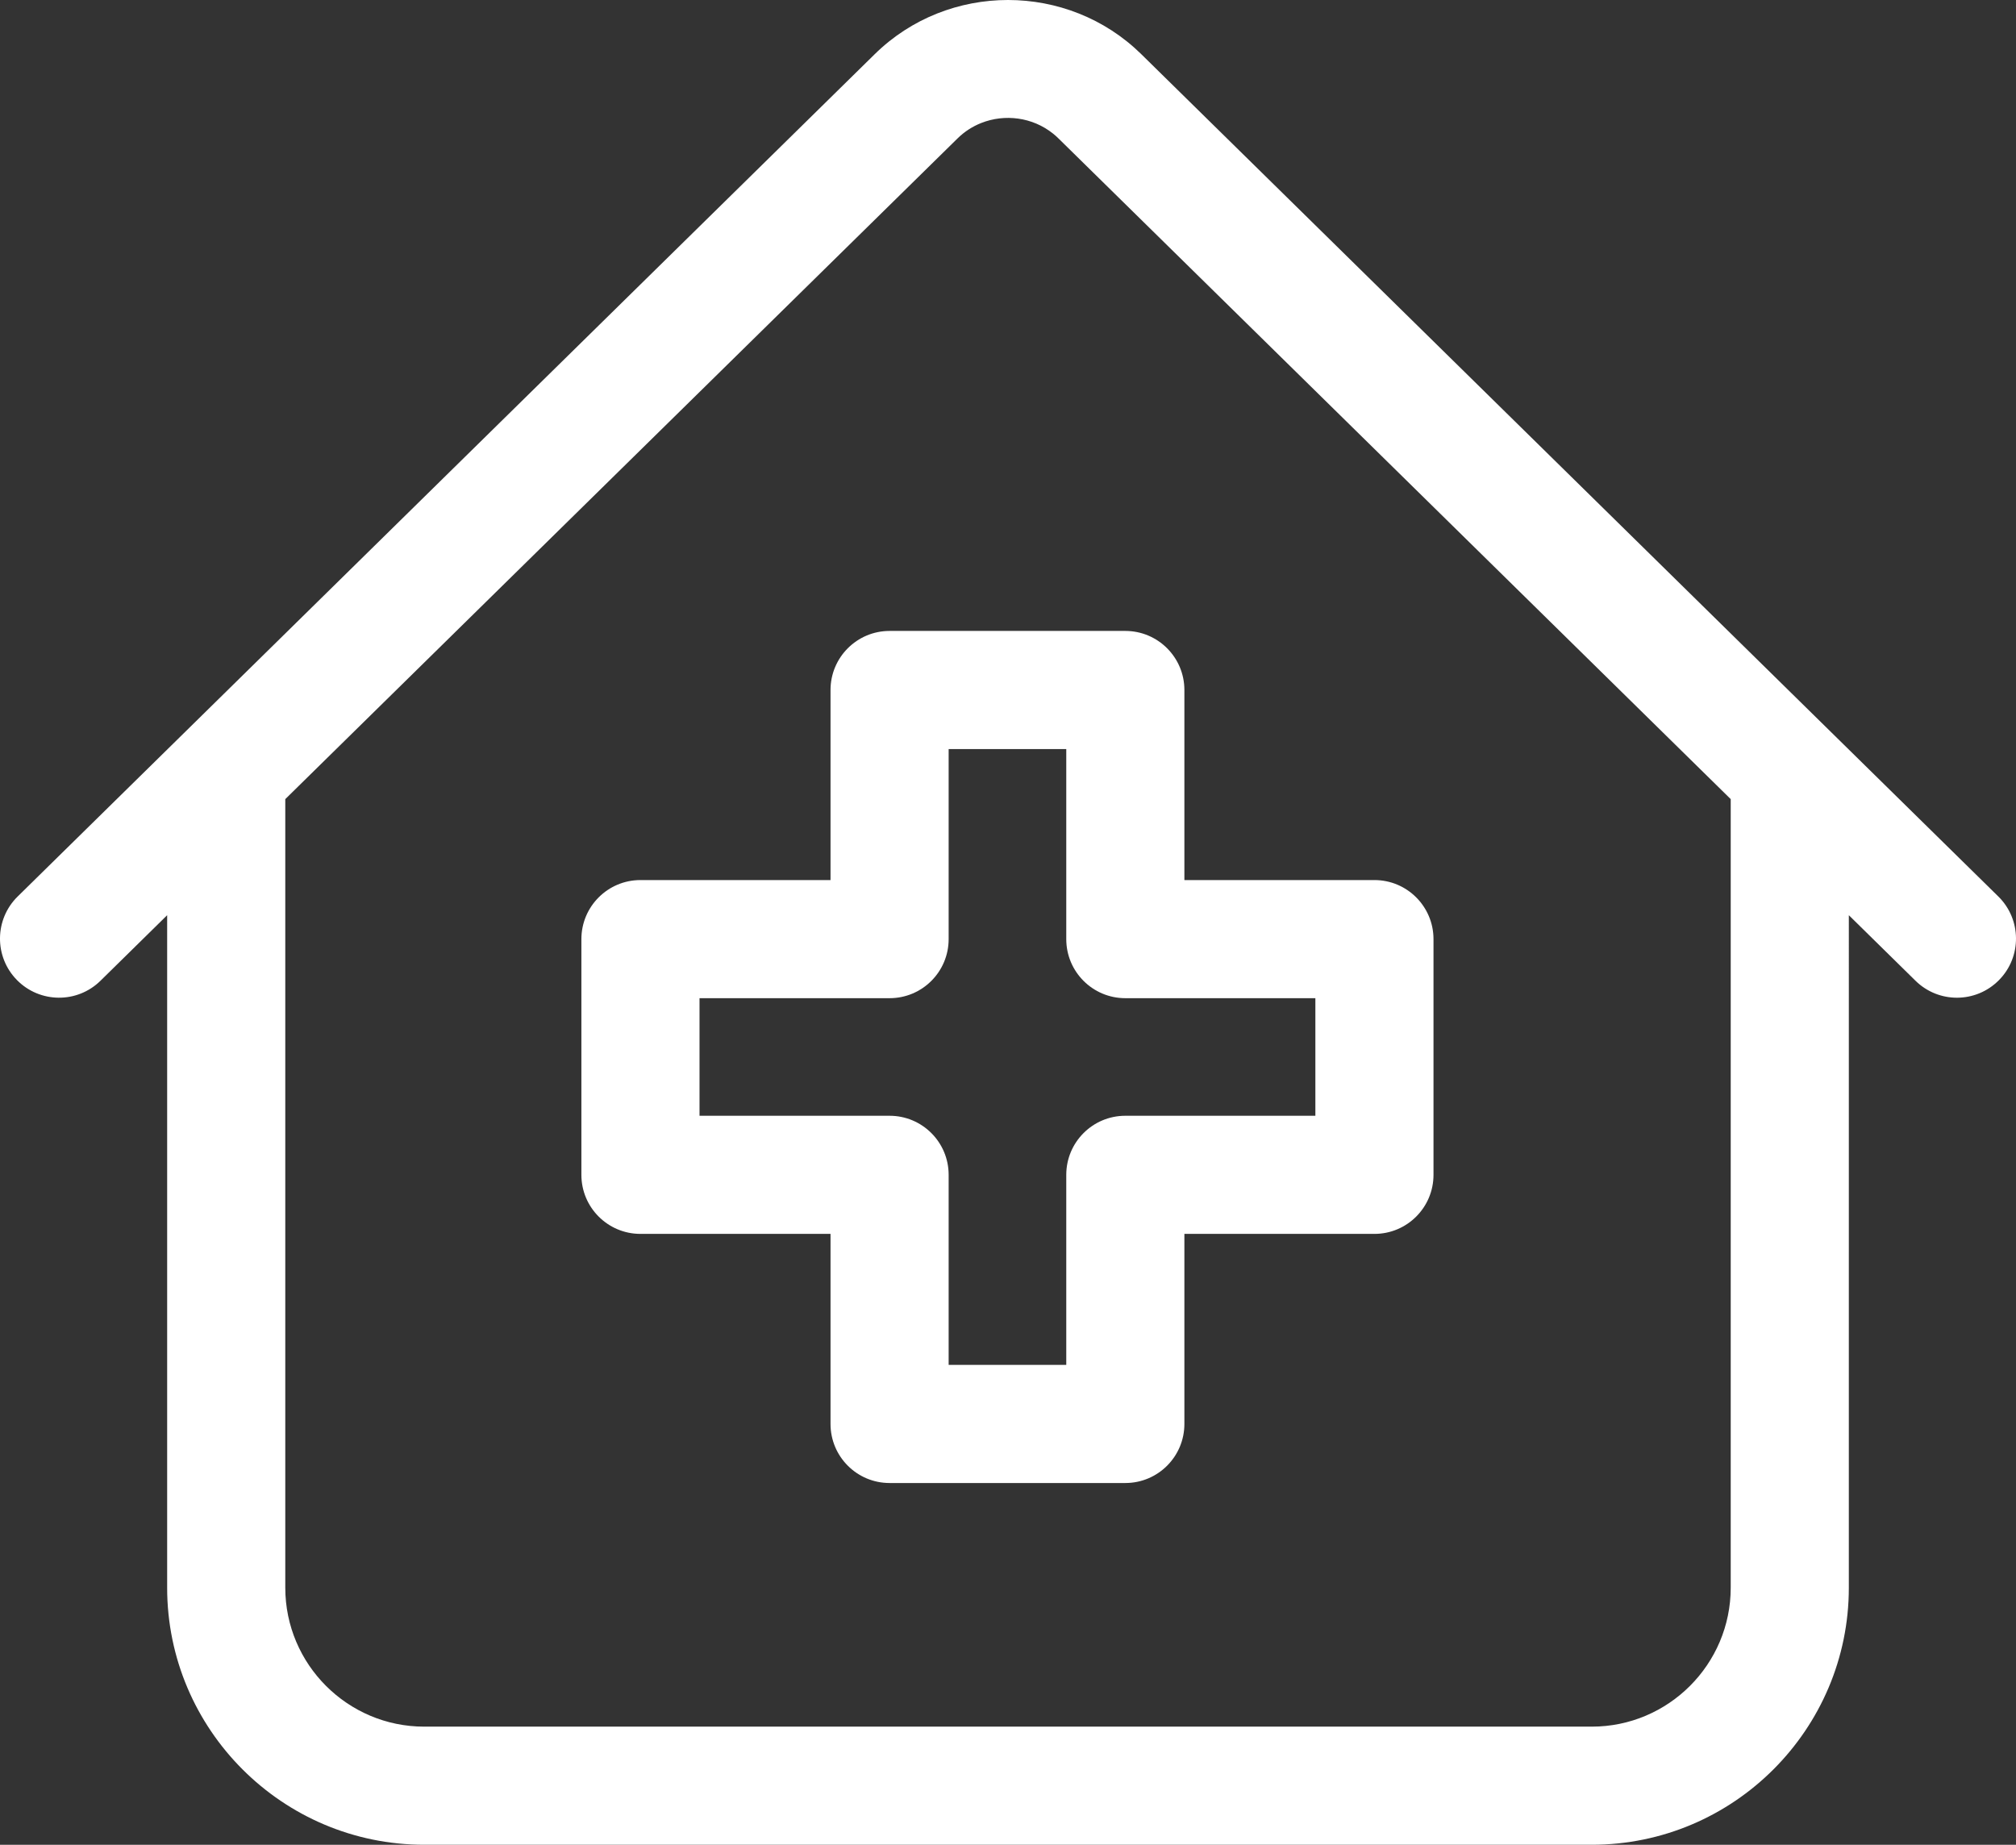
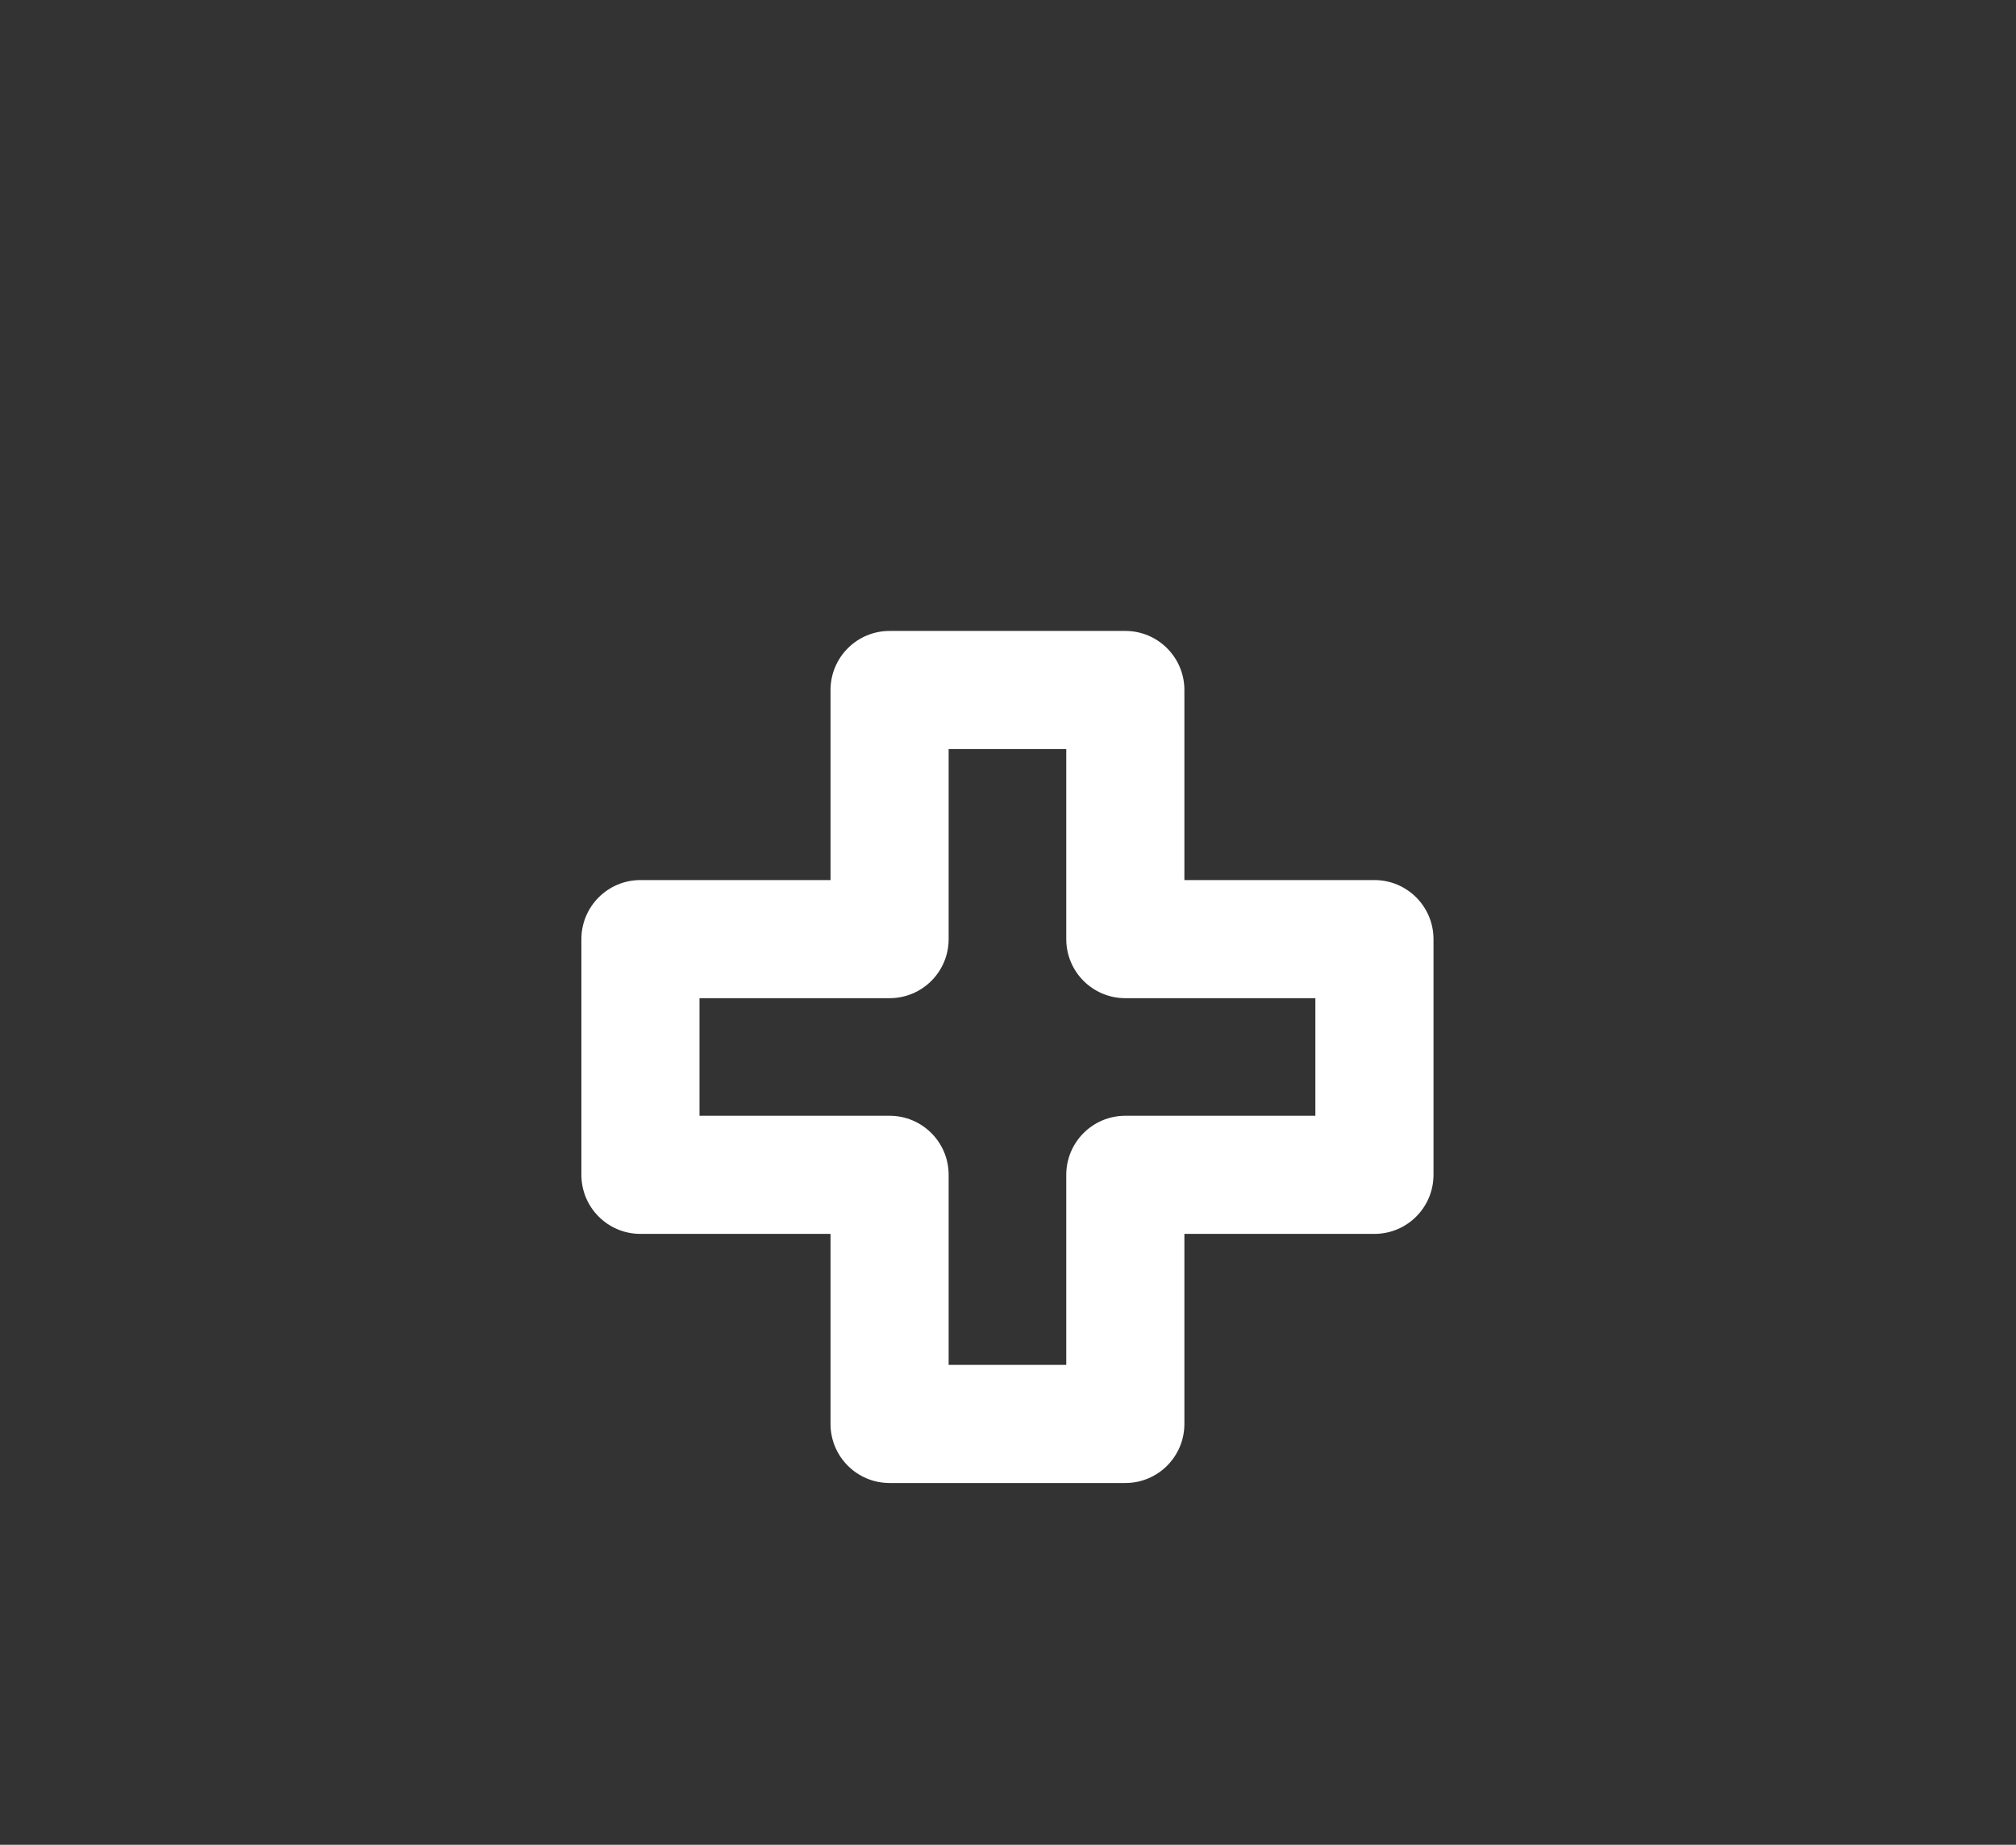
<svg xmlns="http://www.w3.org/2000/svg" version="1.1" id="Capa_1" x="0px" y="0px" viewBox="0 0 558.554 511.124" style="enable-background:new 0 0 558.554 511.124;" xml:space="preserve">
  <rect x="0" y="0" width="558.554" height="511.124" fill="#333333" stroke="none" />
-   <path style="fill:#FFFFFF;" d="M553.663,248.392L316.204,15.013c-20.364-20.018-53.496-20.018-73.854,0L4.891,248.392  c-6.442,6.342-6.534,16.7-0.198,23.142c6.335,6.444,16.693,6.541,23.142,0.205l18.477-18.165v186.326  c0,39.273,31.95,71.223,71.223,71.223h323.482c39.273,0,71.223-31.95,71.223-71.223V253.575l18.477,18.165  c3.188,3.13,7.33,4.694,11.472,4.694c4.233,0,8.466-1.636,11.67-4.899C560.197,265.092,560.105,254.734,553.663,248.392  L553.663,248.392z M479.513,439.901c0,21.228-17.273,38.495-38.495,38.495H117.536c-21.228,0-38.495-17.267-38.495-38.495V221.41  L265.294,38.355c1.926-1.898,4.153-3.318,6.54-4.268c6.546-2.602,14.239-1.631,19.926,2.932c0.518,0.415,1.023,0.858,1.5,1.335  L479.513,221.41V439.901z M479.513,439.901" />
  <path style="fill:#FFFFFF;" d="M230.105,191.175v52.661h-52.66c-9.04,0-16.364,7.33-16.364,16.364v65.307  c0,9.04,7.324,16.364,16.364,16.364h52.66v52.66c0,9.04,7.33,16.364,16.364,16.364h65.315c9.034,0,16.364-7.324,16.364-16.364  v-52.66h52.654c9.034,0,16.364-7.324,16.364-16.364V260.2c0-9.034-7.33-16.364-16.364-16.364h-52.654v-52.661  c0-9.034-7.33-16.364-16.364-16.364h-65.315C237.435,174.811,230.105,182.141,230.105,191.175L230.105,191.175z M262.833,260.2  v-52.661h32.587V260.2c0,9.039,7.324,16.364,16.364,16.364h52.654v32.579h-52.654c-9.04,0-16.364,7.33-16.364,16.364v52.66h-32.587  v-52.66c0-9.034-7.324-16.364-16.364-16.364h-52.66v-32.579h52.66C255.51,276.564,262.833,269.239,262.833,260.2L262.833,260.2z   M262.833,260.2" />
</svg>